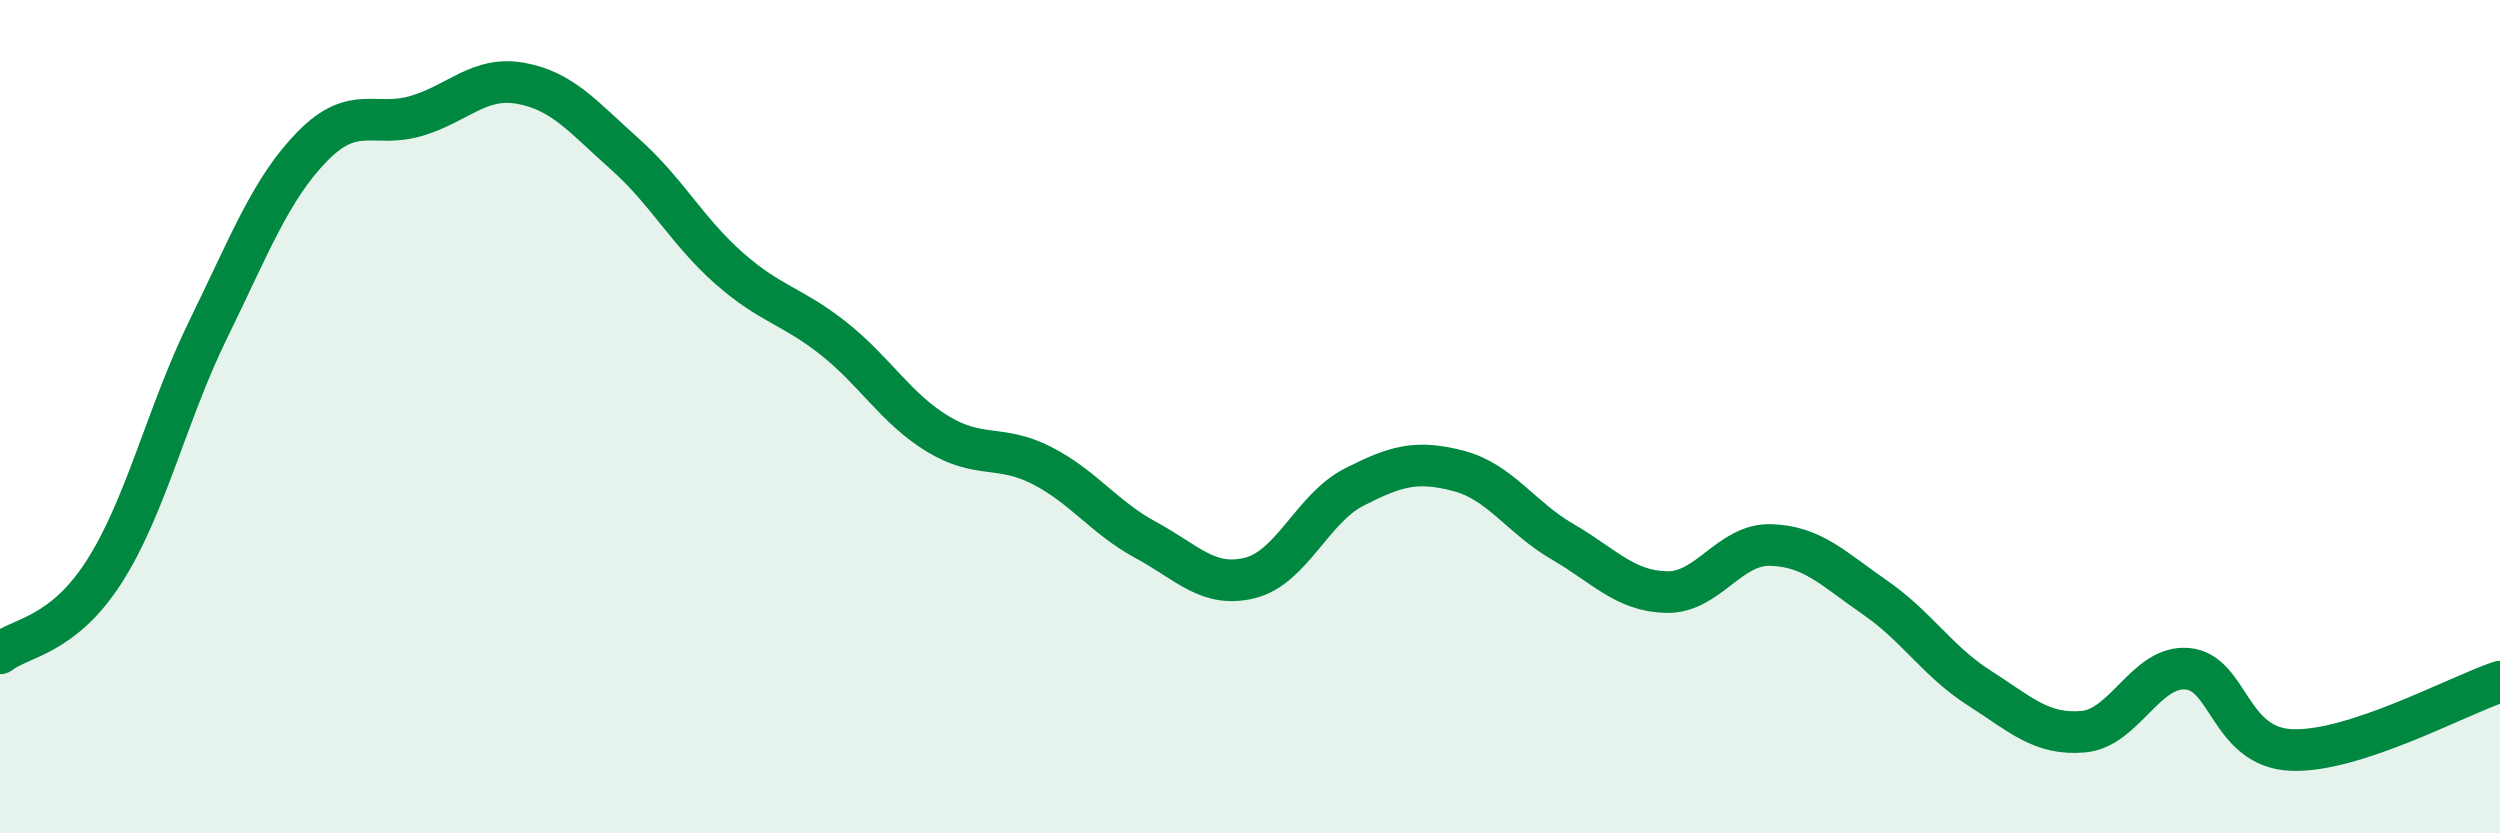
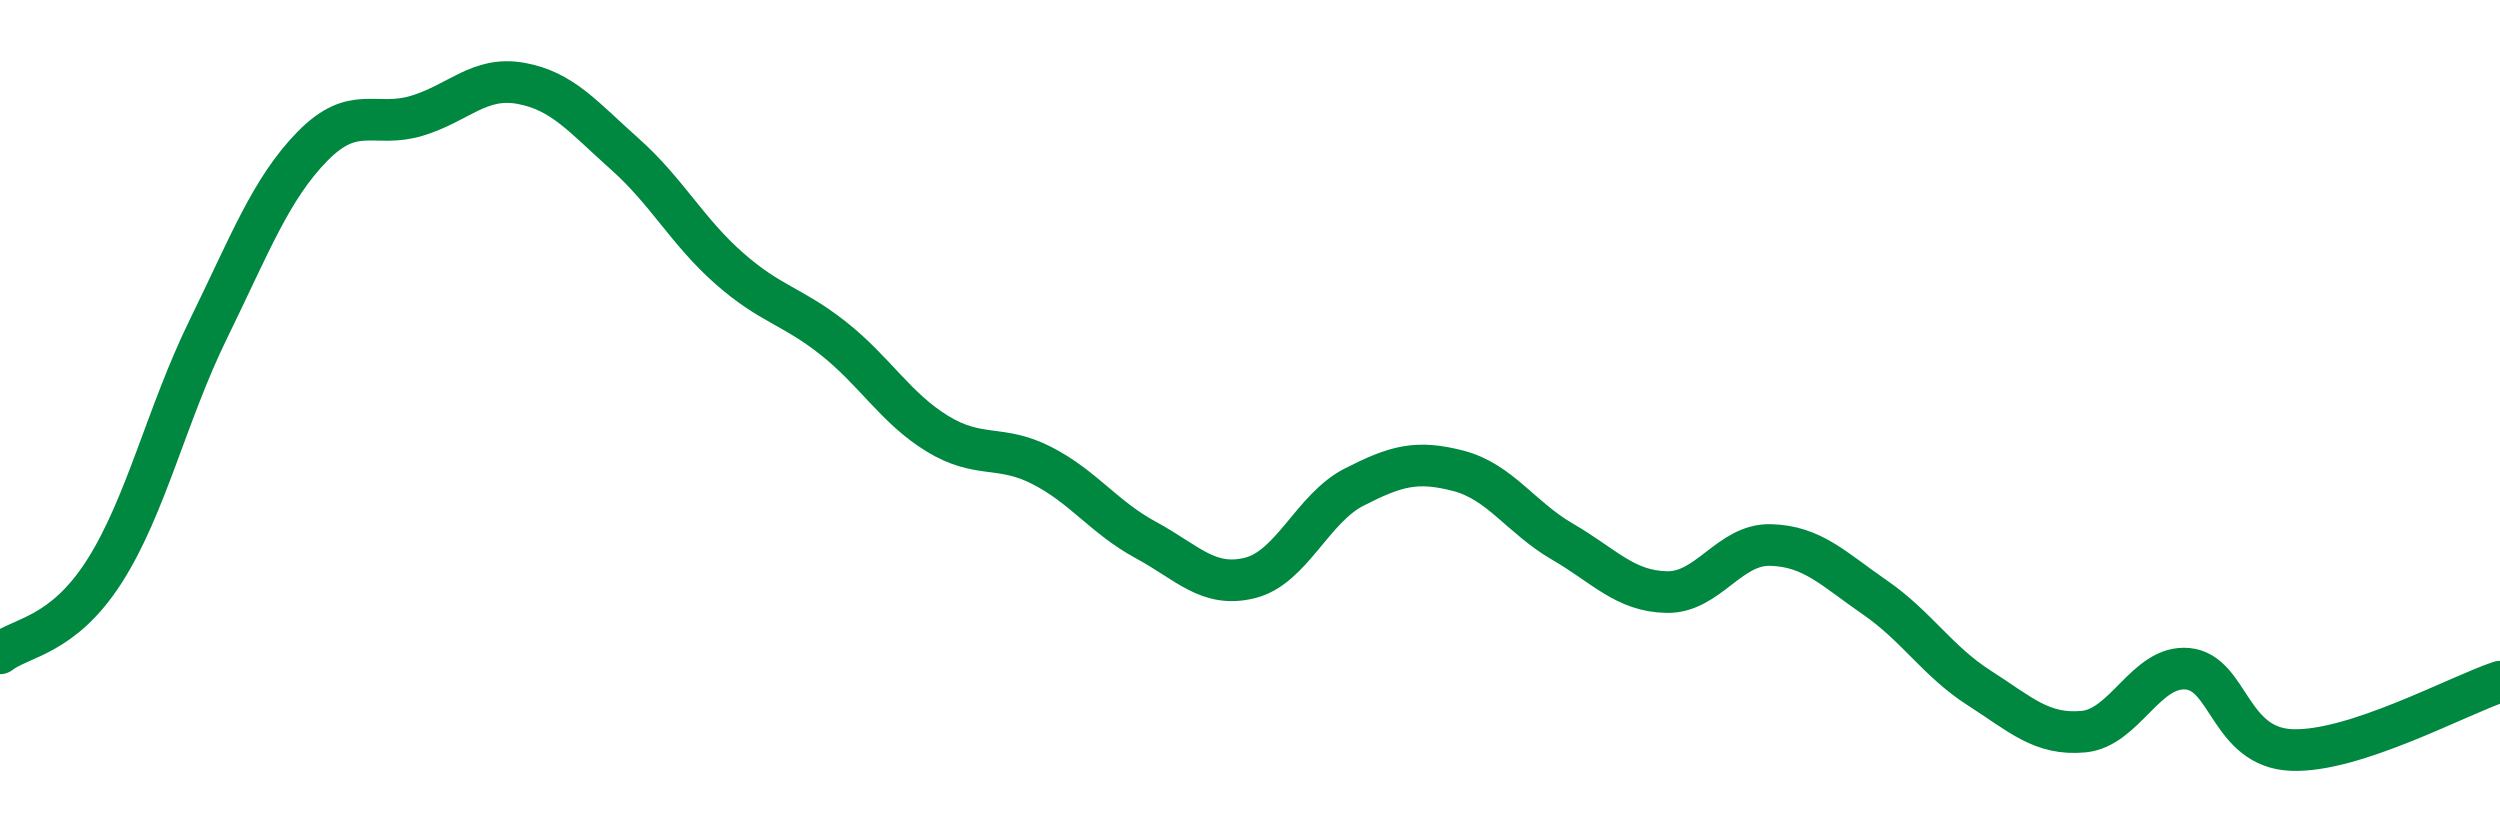
<svg xmlns="http://www.w3.org/2000/svg" width="60" height="20" viewBox="0 0 60 20">
-   <path d="M 0,15.68 C 0.5,15.29 1.5,15.28 2.5,13.72 C 3.5,12.16 4,9.94 5,7.9 C 6,5.86 6.5,4.53 7.5,3.51 C 8.5,2.49 9,3.08 10,2.78 C 11,2.48 11.5,1.82 12.5,2 C 13.5,2.18 14,2.81 15,3.7 C 16,4.59 16.5,5.56 17.5,6.44 C 18.5,7.32 19,7.33 20,8.12 C 21,8.91 21.5,9.8 22.5,10.41 C 23.5,11.02 24,10.66 25,11.17 C 26,11.68 26.5,12.42 27.5,12.96 C 28.5,13.5 29,14.12 30,13.87 C 31,13.62 31.5,12.2 32.5,11.69 C 33.5,11.18 34,11.04 35,11.3 C 36,11.56 36.5,12.42 37.5,13 C 38.5,13.58 39,14.19 40,14.21 C 41,14.23 41.5,13.05 42.5,13.08 C 43.5,13.11 44,13.65 45,14.34 C 46,15.03 46.5,15.87 47.5,16.51 C 48.5,17.15 49,17.65 50,17.56 C 51,17.47 51.5,15.96 52.5,16.05 C 53.5,16.14 53.5,17.94 55,18 C 56.5,18.06 59,16.69 60,16.36L60 20L0 20Z" fill="#008740" opacity="0.1" stroke-linecap="round" stroke-linejoin="round" />
  <path d="M 0,15.68 C 0.5,15.29 1.5,15.28 2.5,13.72 C 3.5,12.16 4,9.94 5,7.9 C 6,5.86 6.5,4.53 7.5,3.51 C 8.5,2.49 9,3.08 10,2.78 C 11,2.48 11.5,1.82 12.5,2 C 13.5,2.18 14,2.81 15,3.7 C 16,4.59 16.5,5.56 17.5,6.44 C 18.5,7.32 19,7.33 20,8.12 C 21,8.91 21.5,9.8 22.5,10.41 C 23.5,11.02 24,10.66 25,11.17 C 26,11.68 26.5,12.42 27.5,12.96 C 28.5,13.5 29,14.12 30,13.87 C 31,13.62 31.5,12.2 32.5,11.69 C 33.5,11.18 34,11.04 35,11.3 C 36,11.56 36.5,12.42 37.5,13 C 38.5,13.58 39,14.19 40,14.21 C 41,14.23 41.5,13.05 42.5,13.08 C 43.5,13.11 44,13.65 45,14.34 C 46,15.03 46.5,15.87 47.5,16.51 C 48.5,17.15 49,17.65 50,17.56 C 51,17.47 51.5,15.96 52.5,16.05 C 53.5,16.14 53.5,17.94 55,18 C 56.5,18.06 59,16.69 60,16.36" stroke="#008740" stroke-width="1" fill="none" stroke-linecap="round" stroke-linejoin="round" />
</svg>